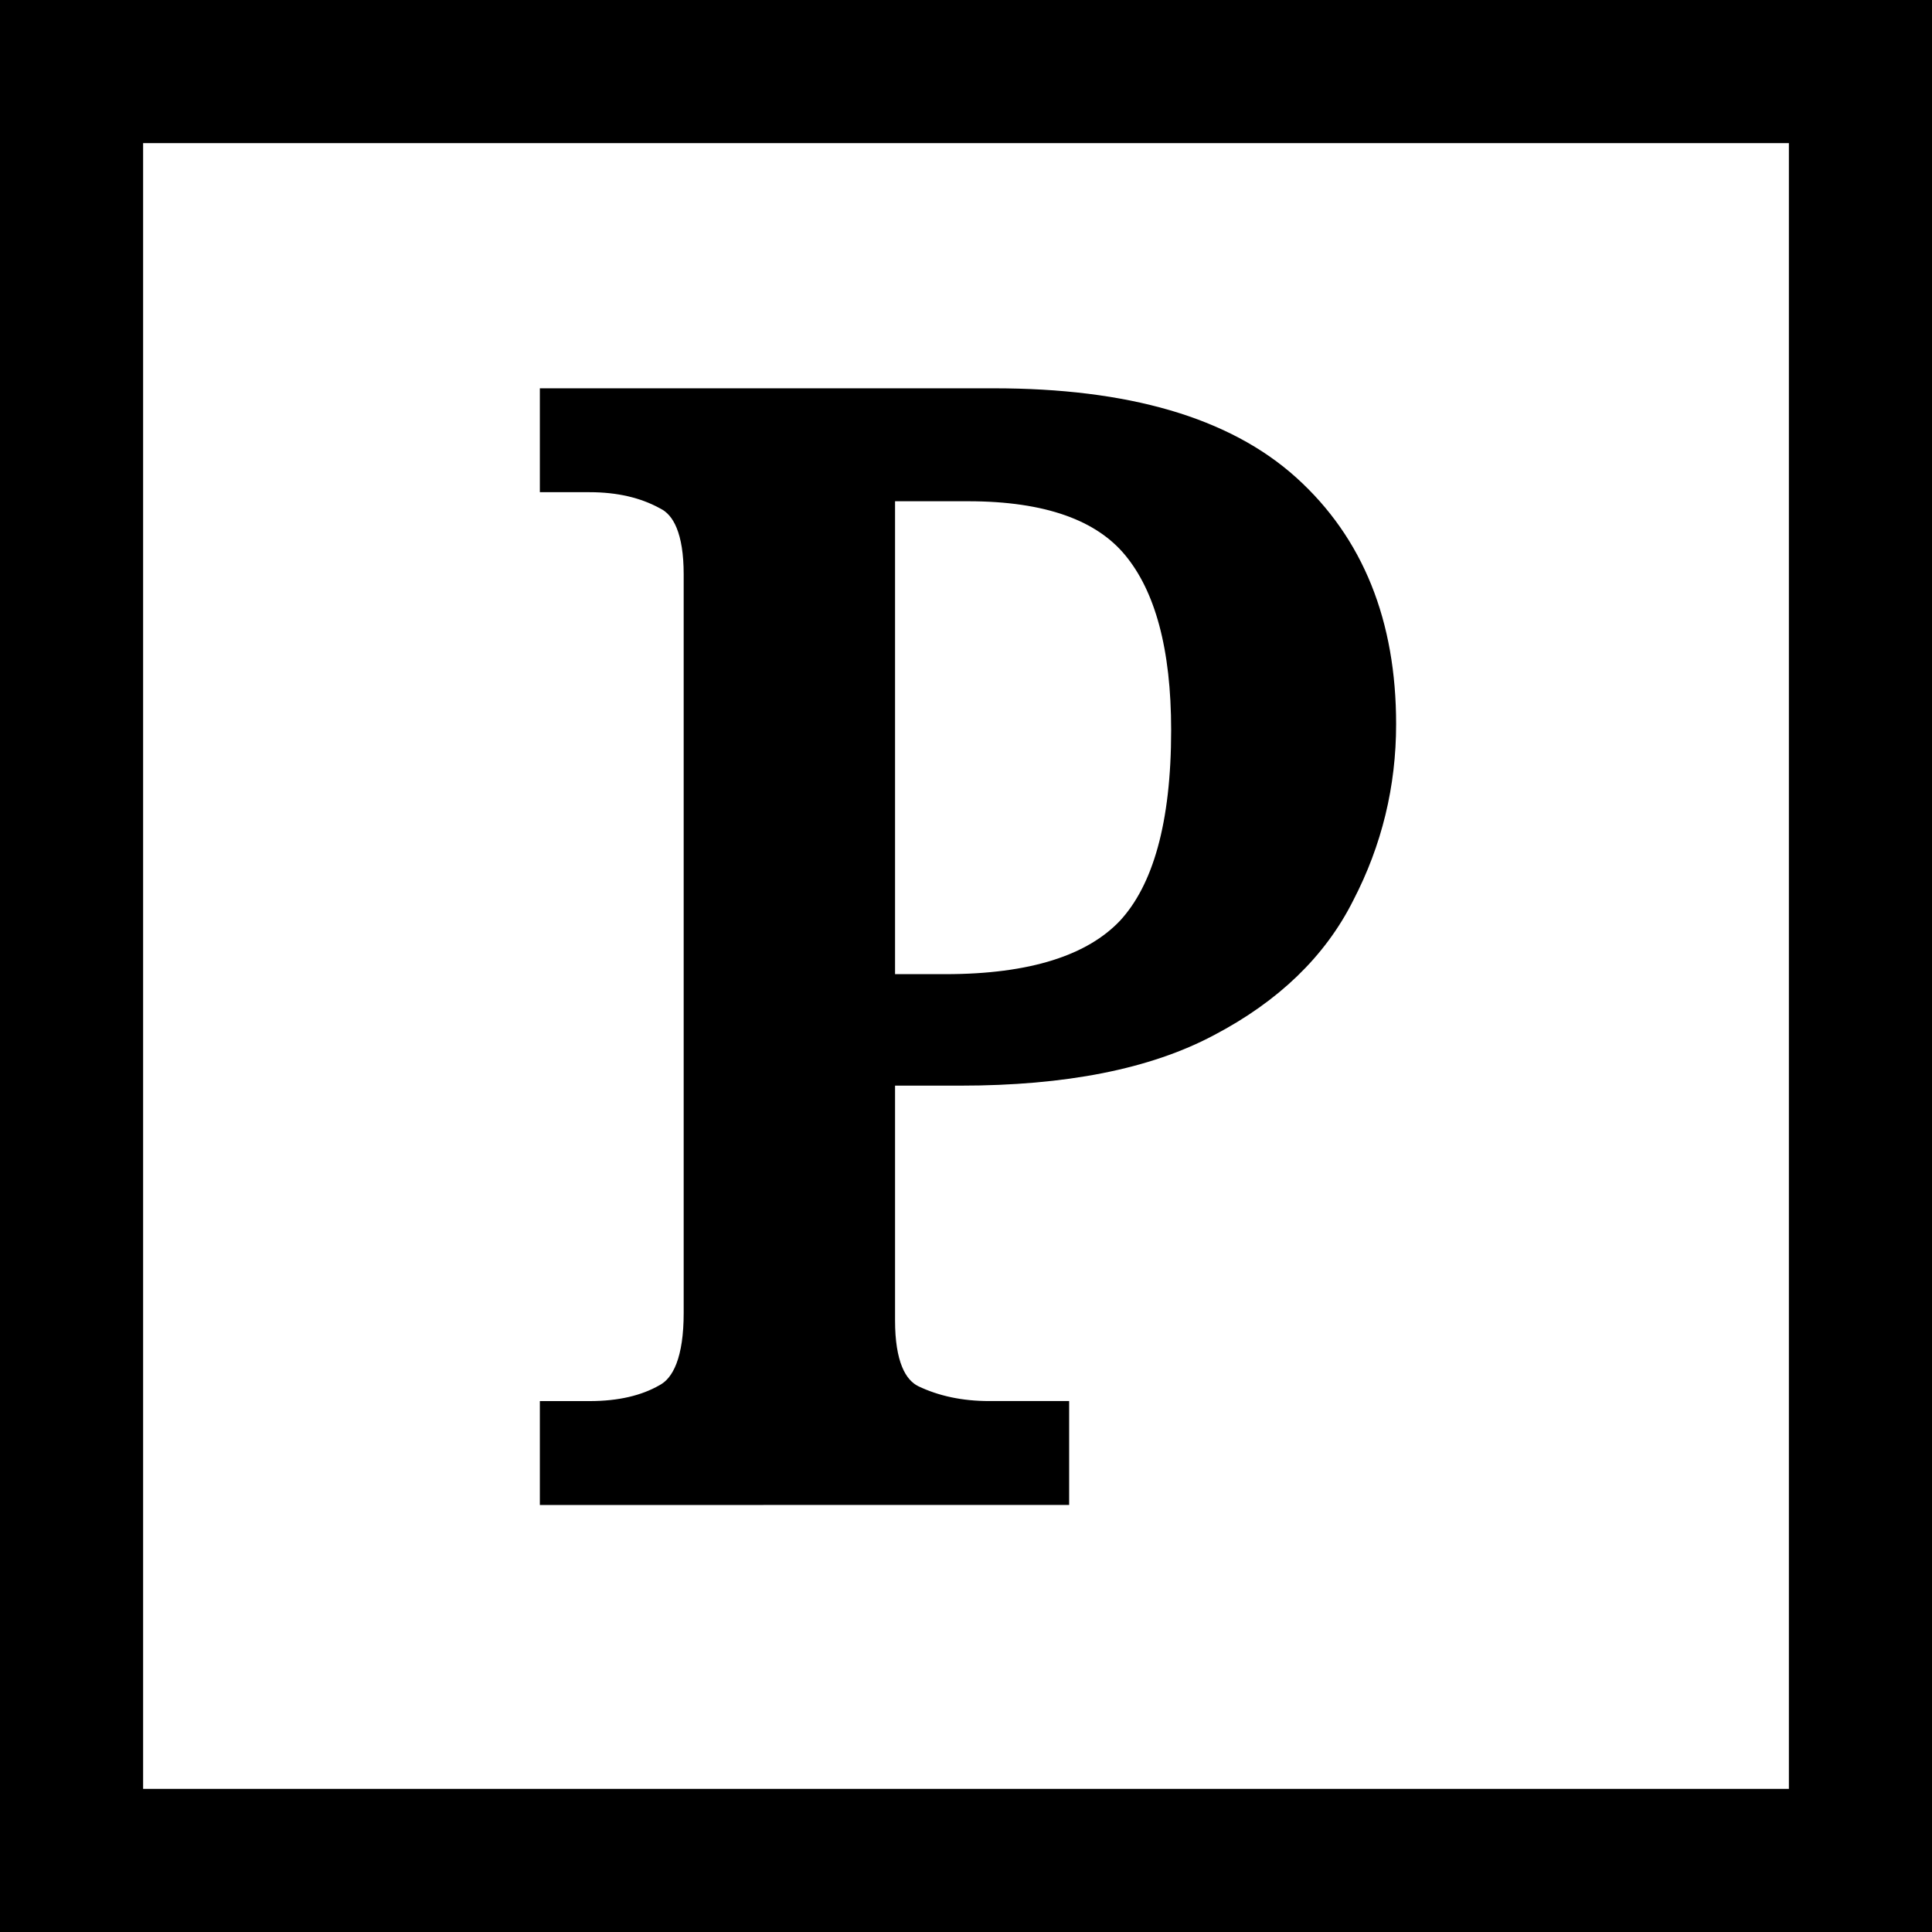
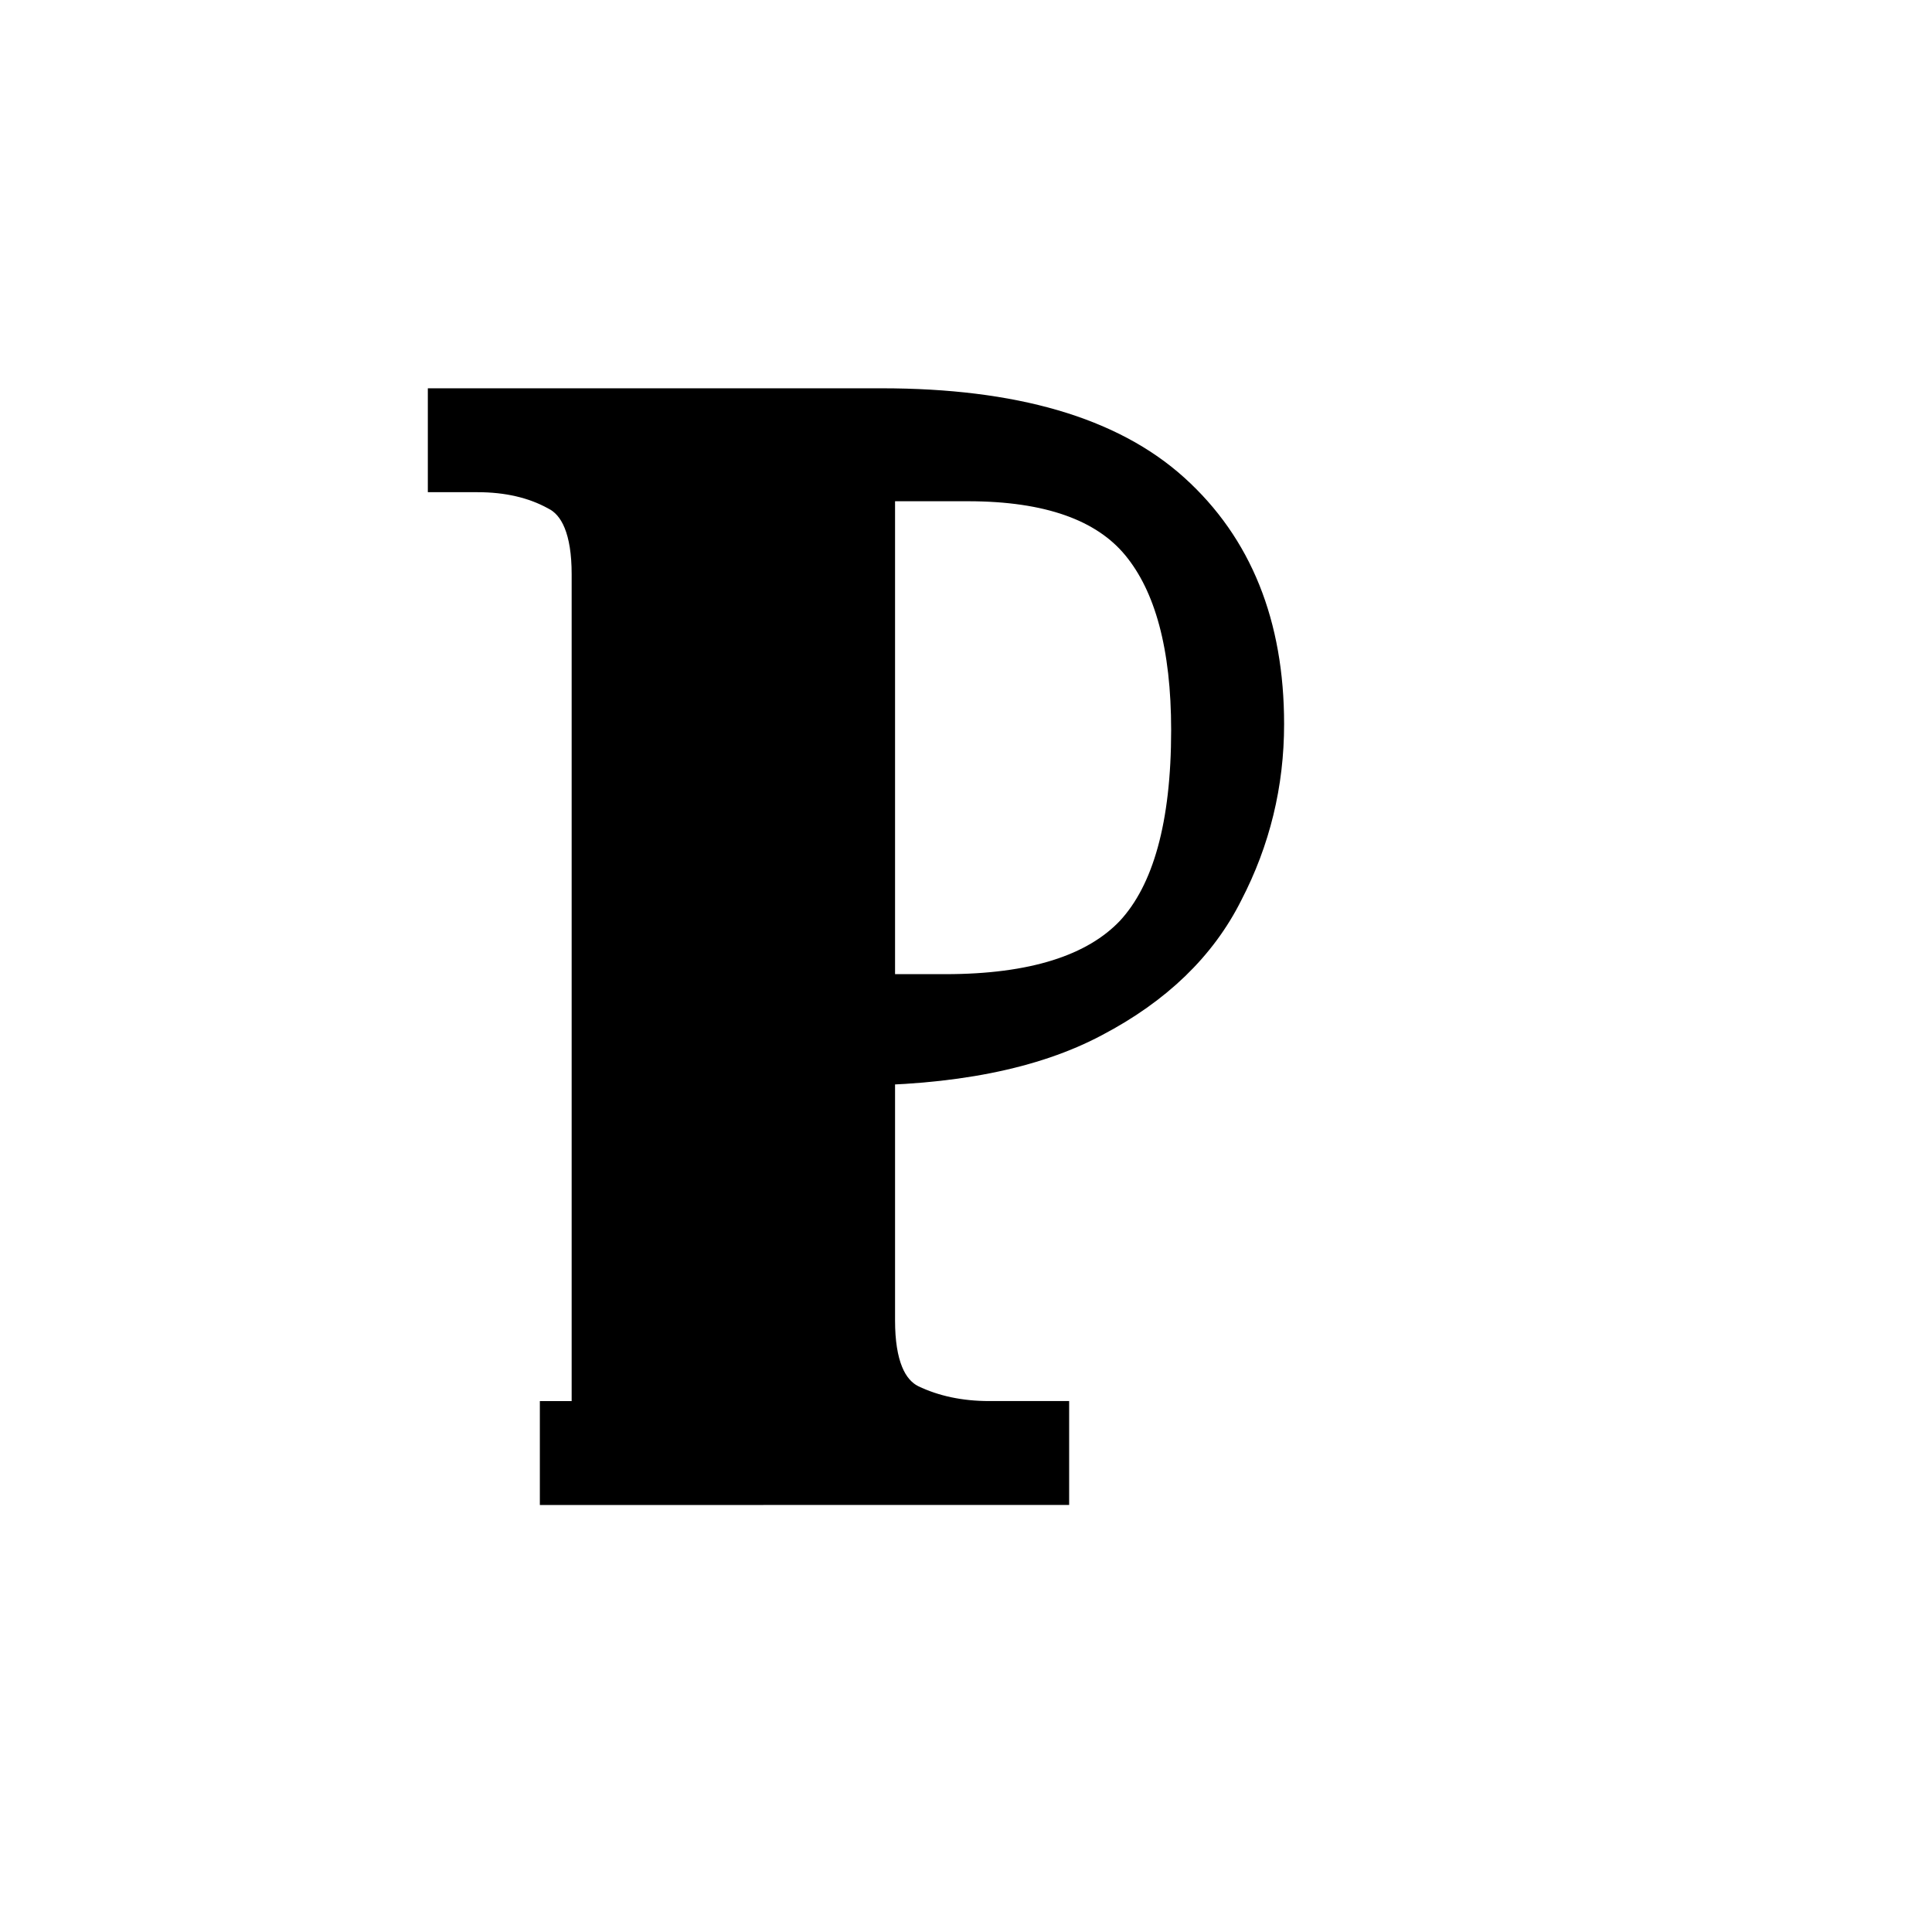
<svg xmlns="http://www.w3.org/2000/svg" xmlns:ns1="http://sodipodi.sourceforge.net/DTD/sodipodi-0.dtd" xmlns:ns2="http://www.inkscape.org/namespaces/inkscape" width="54" height="54" version="1.1" id="svg150" ns1:docname="logo-mobile.svg" ns2:version="1.2.1 (9c6d41e410, 2022-07-14)">
  <defs id="defs154" />
  <ns1:namedview id="namedview152" pagecolor="#ffffff" bordercolor="#000000" borderopacity="0.25" ns2:showpageshadow="2" ns2:pageopacity="0.0" ns2:pagecheckerboard="0" ns2:deskcolor="#d1d1d1" showgrid="false" ns2:zoom="5.6148409" ns2:cx="5.7882317" ns2:cy="26.893015" ns2:window-width="1900" ns2:window-height="1035" ns2:window-x="9" ns2:window-y="34" ns2:window-maximized="1" ns2:current-layer="g148" />
  <g fill="none" fill-rule="evenodd" id="g148">
-     <path stroke="#f24088" stroke-width="4" d="M2 2h50v50H2z" id="path144" style="stroke:#000000;stroke-opacity:1" />
    <g aria-label="P" id="text1141" style="font-weight:500;font-size:42.313px;font-family:'Noto Serif';-inkscape-font-specification:'Noto Serif, Medium';fill:#000000;stroke:#000000">
-       <path d="m 15.589,41.565 v -1.904 h 0.889 q 1.312,0 2.2,-0.508 0.931,-0.508 0.931,-2.454 V 16.05 q 0,-1.819 -0.931,-2.285 -0.931,-0.508 -2.2,-0.508 h -0.889 v -1.904 h 12.186 q 5.501,0 8.124,2.37 2.623,2.37 2.623,6.516 0,2.496 -1.142,4.697 -1.1,2.2 -3.681,3.554 -2.539,1.354 -6.855,1.354 H 24.517 v 7.066 q 0,1.819 0.931,2.285 0.973,0.465 2.2,0.465 H 29.383 v 1.904 z M 26.421,27.728 q 3.681,0 5.247,-1.65 1.566,-1.693 1.566,-5.67 0,-3.512 -1.396,-5.205 -1.396,-1.693 -4.781,-1.693 H 24.517 v 14.217 z" id="path1143" />
+       <path d="m 15.589,41.565 v -1.904 h 0.889 V 16.05 q 0,-1.819 -0.931,-2.285 -0.931,-0.508 -2.2,-0.508 h -0.889 v -1.904 h 12.186 q 5.501,0 8.124,2.37 2.623,2.37 2.623,6.516 0,2.496 -1.142,4.697 -1.1,2.2 -3.681,3.554 -2.539,1.354 -6.855,1.354 H 24.517 v 7.066 q 0,1.819 0.931,2.285 0.973,0.465 2.2,0.465 H 29.383 v 1.904 z M 26.421,27.728 q 3.681,0 5.247,-1.65 1.566,-1.693 1.566,-5.67 0,-3.512 -1.396,-5.205 -1.396,-1.693 -4.781,-1.693 H 24.517 v 14.217 z" id="path1143" />
    </g>
  </g>
</svg>